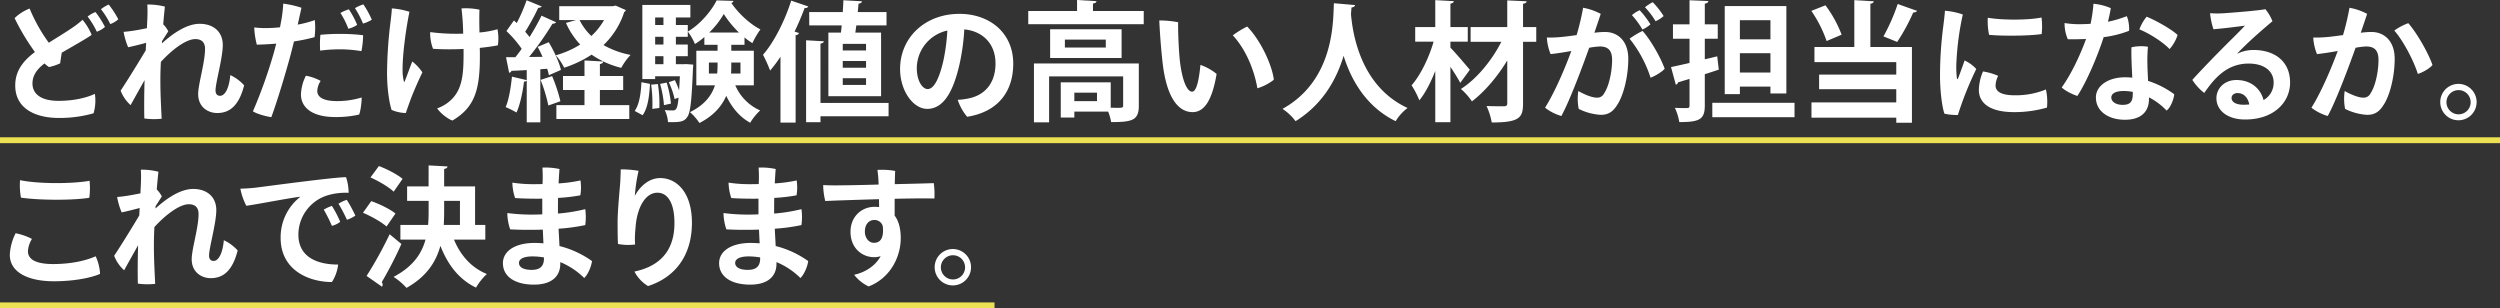
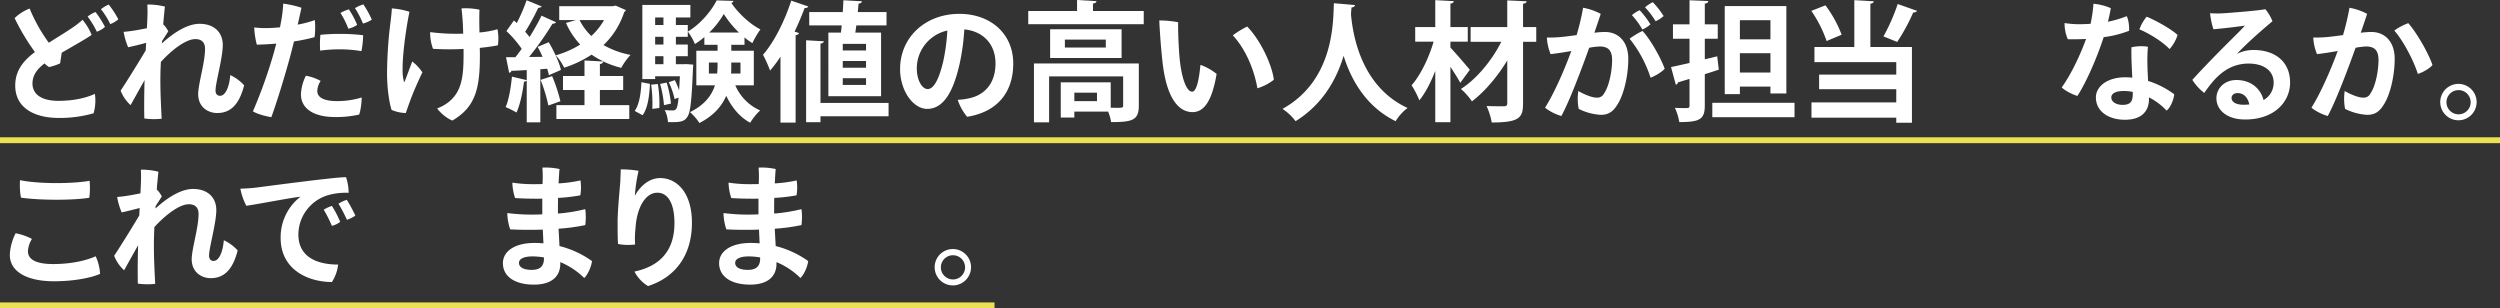
<svg xmlns="http://www.w3.org/2000/svg" width="1277" height="157.477" viewBox="0 0 1277 157.477">
  <rect x="0" y="0" width="1277" height="157.477" fill="#333333" stroke="none" />
  <path d="M48.607,49.727a23.342,23.342,0,0,1-.662,9.919,62.694,62.694,0,0,1-17.789,2.381c-12.367,0-22.419-5.091-22.22-16.863C8,37.493,12.564,32.4,17.988,28.366A113.592,113.592,0,0,1,7.605,11.04a23,23,0,0,1,7.671-4.894,84.567,84.567,0,0,0,9.788,17.459c4.629-2.91,8.663-5.356,11.772-7.473A49.326,49.326,0,0,0,42.324,11.9a30.3,30.3,0,0,1,4.629,7.671C45.366,20.894,37.5,25.324,31.678,28.7c-.266,1.785-.6,3.836-.794,5.423A27.265,27.265,0,0,1,25.2,36.038a12.859,12.859,0,0,1-2.314-1.852C19.906,36.435,16.8,39.609,16.731,44.3c-.066,5.224,4.035,8.994,13.292,8.994C38.886,53.3,45.234,51.314,48.607,49.727Zm.331-41.795a49.586,49.586,0,0,1,4.828,7.605A12.658,12.658,0,0,1,49.6,17.984a42.377,42.377,0,0,0-4.7-7.737A14.928,14.928,0,0,1,48.938,7.932Zm11.638,3.7a12.253,12.253,0,0,1-4.1,2.447,41.786,41.786,0,0,0-4.762-7.6A18.513,18.513,0,0,1,55.684,4.1,47.5,47.5,0,0,1,60.576,11.635Z" transform="translate(-0.146 -1.782)" fill="#fff" />
  <path d="M124.852,45.362c-2.778,10.978-7.87,14.153-13.755,14.153-4.7,0-9.722-3.042-9.722-9.656,0-5.224,3.506-16.07,3.506-23.146,0-3.505-1.985-4.96-4.961-4.96-4.893,0-12.168,5.687-17.59,11.64-.2,3.438-.266,6.679-.266,9.39,0,6.084.266,11.97.663,19.641a36.107,36.107,0,0,1-8.862-.132c-.133-6.216-.066-13.028.132-19.575-2.579,4.563-5.489,9.788-7.142,12.763a19.246,19.246,0,0,1-5.092-7.406c1.19-1.72,6.415-9.854,12.829-20.567.066-1.323.133-2.646.2-3.836-2.447.662-6.019,1.587-9.193,2.249a36.079,36.079,0,0,1-2.315-7.87c1.852-.132,3.77-.4,5.424-.661,1.785-.265,4.1-.728,6.481-1.191.132-2.909.263-5.026.263-6.084A56.432,56.432,0,0,0,75.386,4.1,34.528,34.528,0,0,1,84.38,5.154c-.067.6-.464,4.167-.86,9.06a12.676,12.676,0,0,1,2.58,3.571c-.861,1.389-2.118,3.307-3.175,4.96,0,.4-.067.794-.067,1.191,5.16-4.7,12.433-9.986,19.246-9.986,7.406,0,11.836,4.364,11.836,10.779,0,6.68-3.7,19.245-3.7,23.279,0,1.719.86,2.711,2.315,2.711,2.645,0,4.695-4.233,5.223-10.581A22.13,22.13,0,0,1,124.852,45.362Z" transform="translate(-0.146 -1.782)" fill="#fff" />
  <path d="M135.76,16.132c2.248,0,4.761-.132,7.406-.4.2-.925.33-1.785.463-2.446a67.2,67.2,0,0,0,1.19-9.656,50.6,50.6,0,0,1,9.326,2.117c-.333,1.454-1.059,4.7-1.918,8.6a52.545,52.545,0,0,0,8.728-2.315,38.393,38.393,0,0,1-.132,8.73,88.862,88.862,0,0,1-10.514,2.182c-.6,2.513-1.257,5.026-1.852,7.34-2.712,9.987-6.812,23.477-9.722,31.347-2.778-.4-7.34-1.653-9.39-2.976A250.142,250.142,0,0,0,140.256,27.9c.331-1.322.662-2.579.992-3.835-3.24.265-6.613.463-9.92.529a42.108,42.108,0,0,1-1.322-8.8,44.746,44.746,0,0,0,5.687.33Zm36.636,37.3a43.43,43.43,0,0,0,12.5-1.852c0,1.983-.463,6.745-1.323,8.729a52.69,52.69,0,0,1-12.234,1.256c-11.572,0-17.526-4.761-17.459-11.638a22.773,22.773,0,0,1,2.514-9.457,24.216,24.216,0,0,1,7.539,2.645,10.178,10.178,0,0,0-1.72,5.092C162.212,51.248,164.989,53.431,172.4,53.431Zm2.249-34.323a92.367,92.367,0,0,1,10.978.662,43.621,43.621,0,0,1-.86,8.133,66.477,66.477,0,0,0-10.317-.925,76.637,76.637,0,0,0-10.779.661,56.209,56.209,0,0,1,.132-8.068,94.474,94.474,0,0,1,10.779-.463Zm3.439-2.645A43.75,43.75,0,0,0,174.049,8.4a21.1,21.1,0,0,1,4.3-1.852,45.463,45.463,0,0,1,4.232,7.936A13.438,13.438,0,0,1,178.084,16.463Zm7.473-2.645a44.766,44.766,0,0,0-4.1-7.87,18.7,18.7,0,0,1,4.3-1.918,46.35,46.35,0,0,1,4.3,7.8A15.839,15.839,0,0,1,185.557,13.818Z" transform="translate(-0.146 -1.782)" fill="#fff" />
  <path d="M215.906,38.749c-1.786,3.638-4.365,9.457-5.886,13.491-1.124,3.042-1.852,5.092-2.579,7.275a19.779,19.779,0,0,1-7.275-1.588c-1.389-4.365-2.314-11.7-2.314-18.781a219.827,219.827,0,0,1,1.719-25.725c.265-2.116.661-5.225.728-7.341a38.086,38.086,0,0,1,8.994,1.72c-1.852,9.059-3.572,21.955-3.506,29.693a22.527,22.527,0,0,0,.662,5.885c.067.331.2.4.4,0,.859-1.983,2.777-7.473,3.9-10.184A24.235,24.235,0,0,1,215.906,38.749Zm21.03-11.97a136.6,136.6,0,0,1-15.608-.066,23,23,0,0,1-1.455-8.53,103.855,103.855,0,0,0,16.864.793,122.613,122.613,0,0,0-.86-12.9,33.852,33.852,0,0,1,9.193.661c-.132,2.646-.132,7.143,0,11.64a49.435,49.435,0,0,0,9.192-1.653,24.541,24.541,0,0,1,.2,8.2c-2.184.463-5.424.926-9.259,1.322.066,1.587.066,3.042.066,4.1,0,17.061-2.447,26.188-14.02,33-2.182-.661-6.15-3.7-7.8-6.216a19.63,19.63,0,0,0,5.621-3.042c7.01-5.423,7.87-13.293,7.87-24.667Z" transform="translate(-0.146 -1.782)" fill="#fff" />
  <path d="M280.512,40.2a27.446,27.446,0,0,0-.86-3.307l-3.506.265V64.276H269.2V42.916a1.408,1.408,0,0,1-1.389.528c-.661,5.423-1.984,11.772-3.835,15.806a54.389,54.389,0,0,0-5.555-2.777c1.653-3.638,2.644-9.92,3.24-15.541l7.539,1.785V37.559c-2.975.2-5.621.331-7.8.4a1.387,1.387,0,0,1-1.191.991l-1.587-7.935h4.762c1.057-1.323,2.182-2.778,3.24-4.3a55.117,55.117,0,0,0-7.8-9.06l3.836-5.423,1.455,1.323a90.869,90.869,0,0,0,5.026-11.639l7.738,3.174a2.147,2.147,0,0,1-1.786.662,111.53,111.53,0,0,1-6.679,12.234c.793.926,1.586,1.851,2.248,2.711,2.315-3.769,4.5-7.6,6.084-10.911l7.473,3.372a2.2,2.2,0,0,1-1.852.728,157.891,157.891,0,0,1-11.969,17l6.877-.067a52.086,52.086,0,0,0-2.513-5.092l5.687-2.38c2.646,4.43,5.358,10.25,6.217,14.152Zm-.265,15.475a80.3,80.3,0,0,0-3.968-13.094l5.886-1.918A80.36,80.36,0,0,1,286.4,53.5ZM314.569,4.625l5.29,2.315a2.467,2.467,0,0,1-.859.992A40.587,40.587,0,0,1,308.42,24.8a44.336,44.336,0,0,0,13.82,5.026,31.826,31.826,0,0,0-4.761,6.614,46.067,46.067,0,0,1-15.144-6.746,58.27,58.27,0,0,1-14.02,6.679,25.634,25.634,0,0,0-4.3-6.348,47.216,47.216,0,0,0,12.5-5.489,39.041,39.041,0,0,1-7.275-11.044l5.092-1.455H285.8V4.956h27.444Zm-8,43.118V55.48H321.58v7.077H284.348V55.48H298.7V47.743H287.721V40.6H298.7V32.665l9.59.529c-.066.661-.529,1.058-1.72,1.323V40.6h11.9v7.142ZM296.186,12.032a28.844,28.844,0,0,0,6.017,8.134,33.449,33.449,0,0,0,6.481-8.134Z" transform="translate(-0.146 -1.782)" fill="#fff" />
  <path d="M332.156,44.635c-.331,6.084-1.058,12.3-3.769,16l-4.034-2.182c2.379-3.373,3.174-8.995,3.438-14.682Zm13.227-30.09h6.084v6.018h-6.084v3.968h6.084v5.951h-6.084v4.1h3.769l1.454-.066,3.638.264c0,.595-.066,1.389-.133,2.05-.661,16.533-1.322,22.75-2.975,24.8-1.455,2.116-3.042,2.711-9.788,2.513a16.34,16.34,0,0,0-1.653-6.151,35.467,35.467,0,0,0,4.1.2,1.876,1.876,0,0,0,1.72-.794c.528-.661.925-2.314,1.256-5.753l-2.05.727a38.064,38.064,0,0,0-2.976-8.6l3.109-1.058a39.293,39.293,0,0,1,2.115,5.093h.066c.133-1.985.265-4.3.4-7.077H334.8v1.455h-6.547V4.3h24.535v6.414h-7.406ZM333.346,57.4c.066-.859.066-1.785.066-2.777a66.109,66.109,0,0,0-.661-9.589l3.438-.331a61.764,61.764,0,0,1,.794,9.854c0,.859,0,1.653-.065,2.381Zm5.687-46.689H334.8v3.836h4.232Zm0,13.822V20.563H334.8v3.968Zm0,10.052v-4.1H334.8v4.1Zm.265,20.9a53.937,53.937,0,0,0-1.984-10.845l3.374-.661a55.077,55.077,0,0,1,2.181,10.713Zm45.895-10.118h-9.457a24.562,24.562,0,0,0,12.7,12.83,29.39,29.39,0,0,0-5.092,6.283c-5.358-2.911-9.391-7.8-12.235-13.756-2.248,5.224-6.348,10.118-13.689,13.887a27.487,27.487,0,0,0-4.828-5.554c7.539-3.7,11.111-8.6,12.764-13.69h-9.523V27.705h10.846V24.663h-6.745V20.7a35.092,35.092,0,0,1-4.828,3.572,26.34,26.34,0,0,0-3.637-6.349c6.084-3.5,12.035-10.449,14.747-15.938l8.6.265a1.354,1.354,0,0,1-1.124.992c3.372,5.092,9.457,10.845,14.879,13.556a43.194,43.194,0,0,0-4.1,7.011,30.839,30.839,0,0,1-4.034-2.91v3.769h-6.745v3.042h11.506Zm-22.947-6.017h4.233a53.984,53.984,0,0,0,.2-5.622h-4.431Zm15.342-20.964a52.289,52.289,0,0,1-7.736-9.457,43.631,43.631,0,0,1-7.408,9.457Zm.794,15.342h-4.695c0,3.042,0,4.167-.132,5.622h4.827Z" transform="translate(-0.146 -1.782)" fill="#fff" />
  <path d="M398.812,30.747a67.975,67.975,0,0,1-5.291,7.076,72.359,72.359,0,0,0-3.636-8.068c5.488-6.216,11.043-17.062,14.416-27.643l8.729,2.976a1.63,1.63,0,0,1-1.851.728c-1.522,4.034-3.241,8.134-5.159,12.1l2.249.728c-.132.528-.662.991-1.72,1.124V64.408h-7.737Zm55.219,23.609v6.812H419.246V64.21h-7.34V22.349l9.06.529c-.066.595-.6.992-1.72,1.19V54.356Zm-30.75-35.909H429.7l.4-3.7h-16.6V7.932h17.128c.133-2.05.265-4.1.33-6.018l9.457.529c-.066.661-.6,1.058-1.719,1.19l-.4,4.3h14.681v6.811h-15.41c-.2,1.257-.33,2.513-.528,3.7H450.2v32.47H423.281Zm19.244,9.126V24.2h-11.9v3.373Zm0,8.8V32.93h-11.9v3.438Zm0,8.8V41.725h-11.9v3.439Z" transform="translate(-0.146 -1.782)" fill="#fff" />
  <path d="M517.711,34.252c0,14.615-8.068,24.733-23.543,27.181a26.416,26.416,0,0,1-4.827-8.664,34.348,34.348,0,0,0,6.216-.86c7.01-1.587,13.094-7.01,13.094-17.723,0-9.986-6.415-16.467-15.938-17.393A110.028,110.028,0,0,1,490.2,34.914C487.158,48.008,482.4,57.4,473.734,57.4c-7.01,0-13.822-9.06-13.822-20.368,0-16.136,12.83-28.172,30.289-28.172C505.874,8.858,517.711,18.777,517.711,34.252Zm-35.777-1.058a99.231,99.231,0,0,0,2.117-15.805,19.8,19.8,0,0,0-15.608,19.046c0,7.009,3.042,10.845,5.555,10.845C477.238,47.28,479.885,41.857,481.934,33.194Z" transform="translate(-0.146 -1.782)" fill="#fff" />
  <path d="M558.443,7.4h25.924v6.745H525.378V7.4H550.31V1.782l9.919.595c-.066.6-.529,1.058-1.786,1.19Zm23.411,26.783V55.877c0,7.407-3.5,8.267-14.152,8.267a23.741,23.741,0,0,0-1.52-5.357H548.921v3.042h-6.944V43.841H567.5V56.8c1.124,0,2.248.066,3.107.066,2.91,0,3.242-.132,3.242-1.124V40.8H536.025V64.276h-7.738V34.186Zm-45.3-17.458h36.5V31.409h-36.5Zm28.435,9.324V22.018h-20.9v4.034Zm-4.5,27.379v-4.3H548.921v4.3Z" transform="translate(-0.146 -1.782)" fill="#fff" />
  <path d="M602.746,32.136c.992,9.391,3.373,16.467,6.35,16.467,2.447,0,3.636-7.275,4.232-13.689a28.077,28.077,0,0,1,8.266,4.629c-2.447,14.482-6.745,19.509-12.3,19.509-6.482,0-13.16-5.952-15.343-25.659-.926-8.465-1.389-15.806-1.653-21.163a49.34,49.34,0,0,1,9.655.926C601.82,16.2,602.151,26.052,602.746,32.136Zm48.078,10.383a26.189,26.189,0,0,1-8.4,4.364c-1.588-9.192-5.754-19.707-12.565-27.048a47.849,47.849,0,0,1,7.34-4.5C644.145,22.415,649.965,35.112,650.824,42.519Z" transform="translate(-0.146 -1.782)" fill="#fff" />
  <path d="M692.284,4.361c0,.661-.727,1.124-1.785,1.256-.066.926-.2,2.116-.265,3.439.926,10.714,5.225,36.967,28.9,47.88a23.986,23.986,0,0,0-6.084,6.745c-15.145-7.407-22.749-21.1-26.585-33.4-3.5,11.706-10.449,24.667-24.535,33.4a26.758,26.758,0,0,0-6.68-6.283c26.718-14.813,25.792-45.168,26.255-53.963Z" transform="translate(-0.146 -1.782)" fill="#fff" />
  <path d="M741.019,26.118c2.182,2.182,8.464,9.523,9.919,11.309l-4.893,6.679c-1.124-2.182-3.108-5.291-5.026-8.2v28.3h-7.738V38.021c-2.314,5.886-5.092,11.309-8.134,15.013a44.246,44.246,0,0,0-3.967-7.672c4.7-5.356,8.927-14.284,11.242-22.286h-9.391V15.6h10.25V1.848l9.457.529c-.066.661-.529,1.058-1.719,1.256V15.6h8.861v7.473h-8.861ZM784.864,15.6v7.539h-6.746V54.555c0,7.341-1.785,9.787-16,9.787a33.393,33.393,0,0,0-2.644-8.4c3.835.133,7.737.133,8.993.133,1.125-.066,1.588-.4,1.588-1.588V32.665c-4.96,8.2-11.507,15.938-18.055,20.9a31.746,31.746,0,0,0-5.621-6.348c8-5.026,15.872-14.615,20.634-24.072H751.335V15.6h18.716V1.98l9.919.463c-.132.661-.529,1.058-1.852,1.256V15.6Z" transform="translate(-0.146 -1.782)" fill="#fff" />
  <path d="M831.879,31.872c0,8.266-2.183,18.384-5.819,23.741-2.315,3.637-4.829,4.827-8.267,4.827A28.653,28.653,0,0,1,806.551,57.4a26.615,26.615,0,0,1-.2-9.126c2.711,1.587,6.877,3.373,9.258,3.373a3.887,3.887,0,0,0,3.968-2.249c2.447-3.571,4.034-11.176,4.034-17,0-5.025-2.182-6.877-6.348-6.877a36.941,36.941,0,0,0-5.357.661c-3.5,9.854-10.052,27.313-14.219,34.852a24.844,24.844,0,0,1-8.332-4.233c5.159-8.2,10.317-20.5,13.425-28.966-3.373.6-7.01,1.191-10.581,1.588a26.035,26.035,0,0,1-1.918-8.465,63.11,63.11,0,0,0,7.869-.331c1.985-.2,4.564-.529,7.341-.926A129.193,129.193,0,0,0,808.8,5.75a30.455,30.455,0,0,1,8.994,3.108c-.728,2.314-1.786,5.356-3.24,9.655a44.549,44.549,0,0,1,5.423-.4C826.456,18.116,831.879,22.613,831.879,31.872ZM850.462,36.9c-1.322,1.587-4.828,3.7-7.208,4.564A62.223,62.223,0,0,0,832.54,21.555a40.779,40.779,0,0,1,6.613-3.968C843.188,21.952,848.478,31.276,850.462,36.9ZM839.087,16.859a40.844,40.844,0,0,0-5.357-7.34A15.784,15.784,0,0,1,837.7,7.006a46.1,46.1,0,0,1,5.49,7.208A15.11,15.11,0,0,1,839.087,16.859Zm6.746-4.232a42.384,42.384,0,0,0-5.423-7.142,21.178,21.178,0,0,1,3.968-2.579,43.08,43.08,0,0,1,5.555,7.076A16.254,16.254,0,0,1,845.833,12.627Z" transform="translate(-0.146 -1.782)" fill="#fff" />
  <path d="M877.307,30.549l.794,6.811c-2.381.794-4.762,1.587-7.143,2.315v16c0,7.142-2.712,8.465-13.028,8.465a28.692,28.692,0,0,0-2.248-7.275c2.579.132,5.356.132,6.216.132.926-.065,1.256-.33,1.256-1.256V42.056l-5.885,1.785a1.409,1.409,0,0,1-1.124,1.191L853.7,36.038c2.579-.529,5.821-1.257,9.457-2.116V21.555h-8.465V14.214h8.465V1.914l9.589.4c-.065.727-.528,1.124-1.785,1.322V14.214h6.613v7.341h-6.613V32.07ZM874.794,54.29h41.993v7.341H874.794Zm14.086-8.267v3.836h-7.737V4.89h31.478V49.528h-8.135v-3.5ZM904.486,12.1H888.88v9.788h15.606ZM888.88,38.815h15.606V28.962H888.88Z" transform="translate(-0.146 -1.782)" fill="#fff" />
  <path d="M932.587,4.493a61.137,61.137,0,0,1,8.267,15.012l-7.671,3.24a63.836,63.836,0,0,0-7.8-15.408Zm24.667-2.05c-.066.661-.529,1.058-1.719,1.256V25.787h21.228V64.475h-8V61.9H925.444v-7.8h43.317V47.346H929.347V39.874h39.414V33.525H926.966V25.787h20.368V1.848Zm4.96,17.922a95.564,95.564,0,0,0,7.274-16.533l9.92,3.505a2.165,2.165,0,0,1-1.984.793,96.544,96.544,0,0,1-8.2,15.078Z" transform="translate(-0.146 -1.782)" fill="#fff" />
-   <path d="M1002.748,9.188a142.9,142.9,0,0,0-3.24,23.94,48.991,48.991,0,0,0,.2,8.465c.066.661.33.926.661.132.794-1.984,2.183-5.952,3.307-9.06a19.016,19.016,0,0,1,5.952,4.365,171.92,171.92,0,0,0-9.391,23.477,27.852,27.852,0,0,1-6.878-.662c-1.322-3.835-2.249-12.234-2.249-19.31a193.956,193.956,0,0,1,1.72-25.792c.265-2.182.661-5.29.794-7.472A36.021,36.021,0,0,1,1002.748,9.188ZM1020.8,40.535a12.026,12.026,0,0,0-1.323,4.894c0,2.843,2.381,5.026,9.854,5.026a40.383,40.383,0,0,0,15.871-2.976,28.77,28.77,0,0,1,.529,9.258,60.217,60.217,0,0,1-16.863,2.315c-11.9,0-17.922-4.365-17.922-11.375a25.266,25.266,0,0,1,2.116-9.391A29.708,29.708,0,0,1,1020.8,40.535Zm22.154-29.826a36.179,36.179,0,0,1,.066,8.465c-6.283.992-20.5,1.058-26.849.4a32.941,32.941,0,0,1-.661-8.729C1023.447,12.23,1037.07,12.032,1042.956,10.709Z" transform="translate(-0.146 -1.782)" fill="#fff" />
  <path d="M1074.7,20.762c-3.108,9.72-8.8,23.013-13.425,30.023-2.314-.661-6.348-2.645-8-4.365,5.025-6.943,9.655-17.062,12.432-24.732-3.042.131-6.217.2-9.325.131a20.484,20.484,0,0,1-1.652-8.266,47.531,47.531,0,0,0,6.943.595q3.174,0,6.349-.2c.264-1.257.462-2.381.661-3.571a63.439,63.439,0,0,0,.794-6.68,29.025,29.025,0,0,1,8.861,2.249c-.331,2.116-.859,4.5-1.455,6.944a57.812,57.812,0,0,0,9.589-2.844c.927,1.653,1.389,5.423,1.19,7.473A54.782,54.782,0,0,1,1074.7,20.762Zm23.146,31.544c0,6.216-3.7,10.647-12.3,10.647-8.134,0-14.813-4.1-14.813-11.44,0-5.621,5.885-10.251,14.946-10.251a32.442,32.442,0,0,1,3.637.2c-.264-5.489-.6-11.97-.4-15.541a22.759,22.759,0,0,1,8.4-.265,77.409,77.409,0,0,0-.263,9.324c0,1.786.2,4.96.33,8.135a45.3,45.3,0,0,1,13.358,6.812c-.2,2.512-1.851,6.811-3.9,8.332a33.41,33.41,0,0,0-8.994-6.745Zm-12.962-4.034c-4.034,0-6.282,1.256-6.282,3.307,0,2.116,2.248,3.769,5.819,3.769,4.96,0,5.158-2.843,5.158-6.613A22.584,22.584,0,0,0,1084.88,48.272Zm8.068-31.479a22.154,22.154,0,0,1,3.7-6.481c4.894,1.985,12.7,6.416,15.806,9.325a19.619,19.619,0,0,1-4.1,7.209C1104.389,22.679,1097.114,18.447,1092.948,16.793Z" transform="translate(-0.146 -1.782)" fill="#fff" />
  <path d="M1169.921,43.974c0,9.853-8.068,18.847-22.948,18.847-9.457,0-14.681-4.96-14.681-10.845,0-5.093,4.166-9.325,10.184-9.325,7.671,0,12.5,4.629,13.887,10.25a10.035,10.035,0,0,0,5.158-8.994c0-5.819-4.827-9.655-12.762-9.655-11.507,0-17.922,8.135-22.684,15.012a26.666,26.666,0,0,1-6.084-6.679c4.5-5.026,12.235-12.962,16.732-17.459,4.034-4.034,8.133-8,10.118-10.25-3.7.529-9.987,1.322-16.07,1.852a38.287,38.287,0,0,1-1.72-8.2,49.713,49.713,0,0,0,6.283.066c5.423-.331,18.913-1.455,21.955-2.116a22.573,22.573,0,0,1,3.638,6.15c-3.5,2.91-8.135,6.944-11.9,10.449-2.644,2.513-4.893,4.7-6.215,6.216a18.942,18.942,0,0,1,8.332-1.983C1162.249,27.309,1169.921,33.26,1169.921,43.974ZM1149.089,55.15c-.661-3.439-2.777-5.82-6.018-5.82-1.918,0-3.042,1.191-3.042,2.447,0,2.182,2.315,3.5,6.084,3.5C1147.171,55.282,1148.163,55.216,1149.089,55.15Z" transform="translate(-0.146 -1.782)" fill="#fff" />
  <path d="M1223.35,31.872c0,8.266-2.183,18.384-5.82,23.741-2.314,3.637-4.828,4.827-8.266,4.827a28.657,28.657,0,0,1-11.243-3.042,26.64,26.64,0,0,1-.2-9.126c2.712,1.587,6.878,3.373,9.259,3.373a3.888,3.888,0,0,0,3.968-2.249c2.447-3.571,4.034-11.176,4.034-17,0-5.025-2.183-6.877-6.349-6.877a36.931,36.931,0,0,0-5.356.661c-3.5,9.854-10.052,27.313-14.219,34.852a24.835,24.835,0,0,1-8.332-4.233c5.158-8.2,10.317-20.5,13.425-28.966-3.373.6-7.01,1.191-10.581,1.588a26.035,26.035,0,0,1-1.918-8.465,63.11,63.11,0,0,0,7.869-.331c1.984-.2,4.564-.529,7.341-.926A129.668,129.668,0,0,0,1200.27,5.75a30.455,30.455,0,0,1,8.994,3.108c-.728,2.314-1.786,5.356-3.241,9.655a44.549,44.549,0,0,1,5.423-.4C1217.927,18.116,1223.35,22.613,1223.35,31.872Zm19.31,3.107c-1.323,1.654-4.7,3.7-7.472,4.564-2.183-6.944-7.54-17.062-12.037-22.154a30.087,30.087,0,0,1,7.142-3.77C1234.856,18.777,1240.742,29.292,1242.66,34.979Z" transform="translate(-0.146 -1.782)" fill="#fff" />
  <path d="M1246.623,53.894a9.292,9.292,0,1,1,0,.065Zm3.175.131a6.182,6.182,0,1,0,0-.066Z" transform="translate(-0.146 -1.782)" fill="#fff" />
  <path d="M16.467,123.828a13.1,13.1,0,0,0-2.05,6.282c0,3.439,2.777,6.547,12.9,6.547,8.665,0,16.4-1.587,21.692-3.968a24.045,24.045,0,0,1,2.248,8.994c-4.232,1.852-12.764,3.77-23.543,3.77-13.557,0-22.551-4.762-22.551-13.491a26.658,26.658,0,0,1,2.977-11.044A31.072,31.072,0,0,1,16.467,123.828ZM10.383,93.8c9.259,1.984,26.849,1.918,35.513.331a37.669,37.669,0,0,1-.132,8.663c-8.333,1.389-25.66,1.323-34.918-.066A35.266,35.266,0,0,1,10.383,93.8Z" transform="translate(-0.146 -1.782)" fill="#fff" />
  <path d="M121.545,129.713c-2.777,10.978-7.869,14.153-13.755,14.153-4.7,0-9.722-3.042-9.722-9.656,0-5.224,3.506-16.069,3.506-23.146,0-3.5-1.984-4.96-4.961-4.96-4.892,0-12.168,5.688-17.59,11.64-.2,3.439-.265,6.679-.265,9.39,0,6.084.265,11.97.662,19.641a36.1,36.1,0,0,1-8.861-.132c-.133-6.216-.067-13.028.131-19.575-2.579,4.563-5.489,9.787-7.141,12.764a19.249,19.249,0,0,1-5.093-7.407c1.19-1.719,6.415-9.854,12.829-20.567.067-1.323.133-2.645.2-3.836-2.447.662-6.018,1.587-9.193,2.249a36.074,36.074,0,0,1-2.314-7.87c1.851-.132,3.769-.4,5.423-.661,1.786-.265,4.1-.728,6.481-1.191.133-2.909.264-5.026.264-6.084a56.654,56.654,0,0,0-.066-6.018,34.523,34.523,0,0,1,8.994,1.058c-.066.6-.464,4.167-.86,9.06a12.667,12.667,0,0,1,2.58,3.572c-.86,1.388-2.117,3.306-3.175,4.96,0,.4-.066.793-.066,1.19,5.159-4.7,12.432-9.986,19.245-9.986,7.406,0,11.837,4.365,11.837,10.78,0,6.679-3.7,19.244-3.7,23.278,0,1.719.859,2.711,2.314,2.711,2.646,0,4.695-4.232,5.224-10.581A22.126,22.126,0,0,1,121.545,129.713Z" transform="translate(-0.146 -1.782)" fill="#fff" />
  <path d="M130.139,97.706c4.5-.529,40.472-5.423,46.756-5.423a24.485,24.485,0,0,1,1.322,8,31.77,31.77,0,0,0-10.912,1.322,21.069,21.069,0,0,0-14.747,19.972c0,11.573,9.655,15.343,20.3,15.343a20.573,20.573,0,0,1-3.173,8.928c-12.631-.067-26.188-6.614-26.188-22.485a26.217,26.217,0,0,1,10.117-21.1c-6.547.793-20.7,3.637-27.642,4.629a31.1,31.1,0,0,1-3.042-8.73C125.643,98.1,128.949,97.838,130.139,97.706ZM173.918,115.1a11.467,11.467,0,0,1-4.232,2.05,74.66,74.66,0,0,0-4.166-8.266,19.166,19.166,0,0,1,4.166-1.918A53.126,53.126,0,0,1,173.918,115.1Zm7.737-3.174a16.3,16.3,0,0,1-4.3,2.116,80.874,80.874,0,0,0-4.3-8.2,17.415,17.415,0,0,1,4.232-1.984A68.294,68.294,0,0,1,181.655,111.924Z" transform="translate(-0.146 -1.782)" fill="#fff" />
-   <path d="M189.785,104.517c4.166,1.455,9.654,4.1,12.366,6.349l-4.563,6.613c-2.513-2.249-7.8-5.224-12.035-7.01ZM187.4,142.741a203.386,203.386,0,0,0,11.772-21.294l6.017,4.96a202.711,202.711,0,0,1-10.051,19.509,2.106,2.106,0,0,1,.462,1.256,1.985,1.985,0,0,1-.331,1.058ZM193.687,86.6c4.1,1.521,9.457,4.3,12.1,6.547l-4.563,6.546c-2.447-2.38-7.671-5.422-11.837-7.274Zm54.36,37.562h-16c3.24,7.936,8.795,14.351,16.8,17.592a29.829,29.829,0,0,0-5.555,6.943c-8.728-4.232-14.416-11.639-18.185-21.36-2.249,8.266-7.143,15.805-17.328,21.493a32.29,32.29,0,0,0-6.612-5.622c9.854-5.158,14.35-11.771,16.334-19.046h-12.83v-7.472h14.152c.2-2.381.265-4.828.265-7.275v-5.026H208.1V96.979h10.977V86.265l9.655.529c-.066.662-.529,1.124-1.718,1.257v8.928h15.8v19.707h5.225Zm-21.029-19.773v5.092c0,2.381-.067,4.828-.2,7.209h8.267v-12.3Z" transform="translate(-0.146 -1.782)" fill="#fff" />
  <path d="M285.143,110.866a86.738,86.738,0,0,0,13.953-2.248,30.447,30.447,0,0,1,0,8.133,95.791,95.791,0,0,1-13.623,1.853c.132,2.975.33,6.017.463,8.861a48.958,48.958,0,0,1,16.6,7.671c-.331,2.712-1.984,6.746-3.969,8.663a37.722,37.722,0,0,0-12.234-8.134v.926c0,5.952-3.967,10.581-13.424,10.581-9.721,0-15.872-4.1-15.872-10.978,0-5.951,5.886-10.316,16.136-10.316q2.281,0,4.563.2l-.331-7.01c-5.951.2-11.9.133-16.664-.132a26.708,26.708,0,0,1-1.455-8.332,97.983,97.983,0,0,0,11.374.793c1.984,0,4.167,0,6.482-.132v-8c-5.358.066-10.45-.066-13.889-.331a26.118,26.118,0,0,1-1.389-7.869,67.605,67.605,0,0,0,10.317.793c1.455,0,3.241,0,5.092-.066l.066-1.72a63.926,63.926,0,0,0-.132-6.679,33.585,33.585,0,0,1,8.73.728c-.2,2.248-.331,4.761-.463,7.34a70.048,70.048,0,0,0,11.175-1.521,24.4,24.4,0,0,1-.065,7.606,85.673,85.673,0,0,1-11.375,1.322c-.065,2.05-.065,4.1-.065,6.217ZM278,133.285a34.754,34.754,0,0,0-5.886-.53c-4.364,0-6.878,1.257-6.878,3.307,0,1.918,1.785,3.571,6.481,3.571,3.9,0,6.283-1.521,6.283-5.82Z" transform="translate(-0.146 -1.782)" fill="#fff" />
  <path d="M326.339,89.042a80.7,80.7,0,0,0-1.917,12.764c2.446-4.5,6.943-9.06,12.961-9.06,8.266,0,16.2,7.142,16.2,22.816,0,17.193-8.994,28.039-22.42,32.337a18.713,18.713,0,0,1-6.943-7.406c11.638-2.447,20.435-9.391,20.435-24.733,0-10.912-3.836-15.541-8.664-15.541-6.613,0-10.713,8.465-11.242,18.318a47.53,47.53,0,0,0-.2,8.134,28.062,28.062,0,0,1-8.73-.264c-.2-3.24-.2-8.2-.2-11.772.065-6.017,1.124-16.532,1.389-20.236.065-2.116.2-4.364.2-6.084A49.668,49.668,0,0,1,326.339,89.042Z" transform="translate(-0.146 -1.782)" fill="#fff" />
  <path d="M395.574,110.866a86.7,86.7,0,0,0,13.954-2.248,30.364,30.364,0,0,1,0,8.133,95.791,95.791,0,0,1-13.623,1.853c.132,2.975.331,6.017.463,8.861a48.967,48.967,0,0,1,16.6,7.671c-.33,2.712-1.984,6.746-3.967,8.663a37.733,37.733,0,0,0-12.234-8.134v.926c0,5.952-3.969,10.581-13.426,10.581-9.721,0-15.871-4.1-15.871-10.978,0-5.951,5.885-10.316,16.136-10.316q2.281,0,4.563.2l-.33-7.01c-5.953.2-11.9.133-16.666-.132a26.766,26.766,0,0,1-1.455-8.332,97.984,97.984,0,0,0,11.375.793c1.984,0,4.166,0,6.48-.132v-8c-5.355.066-10.448-.066-13.886-.331a26.026,26.026,0,0,1-1.389-7.869,67.568,67.568,0,0,0,10.316.793c1.455,0,3.241,0,5.092-.066l.066-1.72a63.646,63.646,0,0,0-.132-6.679,33.581,33.581,0,0,1,8.729.728c-.2,2.248-.331,4.761-.463,7.34a70.09,70.09,0,0,0,11.177-1.521,24.43,24.43,0,0,1-.066,7.606,85.673,85.673,0,0,1-11.375,1.322c-.067,2.05-.067,4.1-.067,6.217Zm-7.141,22.419a34.754,34.754,0,0,0-5.886-.53c-4.365,0-6.878,1.257-6.878,3.307,0,1.918,1.786,3.571,6.481,3.571,3.9,0,6.283-1.521,6.283-5.82Z" transform="translate(-0.146 -1.782)" fill="#fff" />
-   <path d="M449.138,103.525c-11.706.331-23.147.728-27.445.926a34.137,34.137,0,0,1-1.058-8.134c2.182.132,5.754.2,8.332.132,2.91,0,11.111-.132,19.972-.4a65.117,65.117,0,0,0-.6-7.472,37.366,37.366,0,0,1,9.06.528c-.066,1.059-.133,3.638-.2,6.746,8.664-.2,16.666-.4,19.906-.529a39.358,39.358,0,0,1,.33,7.87c-4.033-.133-11.771-.067-20.3.132v8.6c2.116,2.778,3.108,6.68,3.108,11.573,0,9.06-4.961,20.17-16.4,24.6a20.5,20.5,0,0,1-7.408-5.952c5.423-1.19,10.78-4.365,13.557-9.523a10.487,10.487,0,0,1-3.307.529c-6.282,0-12.1-4.695-12.1-12.962,0-7.8,5.687-12.763,12.3-12.763.794,0,1.588.066,2.314.133Zm1.917,13.756a4.312,4.312,0,0,0-4.5-3.109c-2.381,0-4.629,2.051-4.629,5.886,0,3.241,1.983,5.754,4.629,5.754C449.666,125.812,451.783,123.629,451.055,117.281Z" transform="translate(-0.146 -1.782)" fill="#fff" />
  <path d="M477.57,138.245a9.291,9.291,0,1,1,0,.066Zm3.174.131a6.184,6.184,0,1,0,0-.065Z" transform="translate(-0.146 -1.782)" fill="#fff" />
  <line y1="71.626" x2="1277" y2="71.626" fill="none" stroke="#ece053" stroke-miterlimit="10" stroke-width="3" />
  <line y1="155.977" x2="508" y2="155.977" fill="none" stroke="#ece053" stroke-miterlimit="10" stroke-width="3" />
</svg>